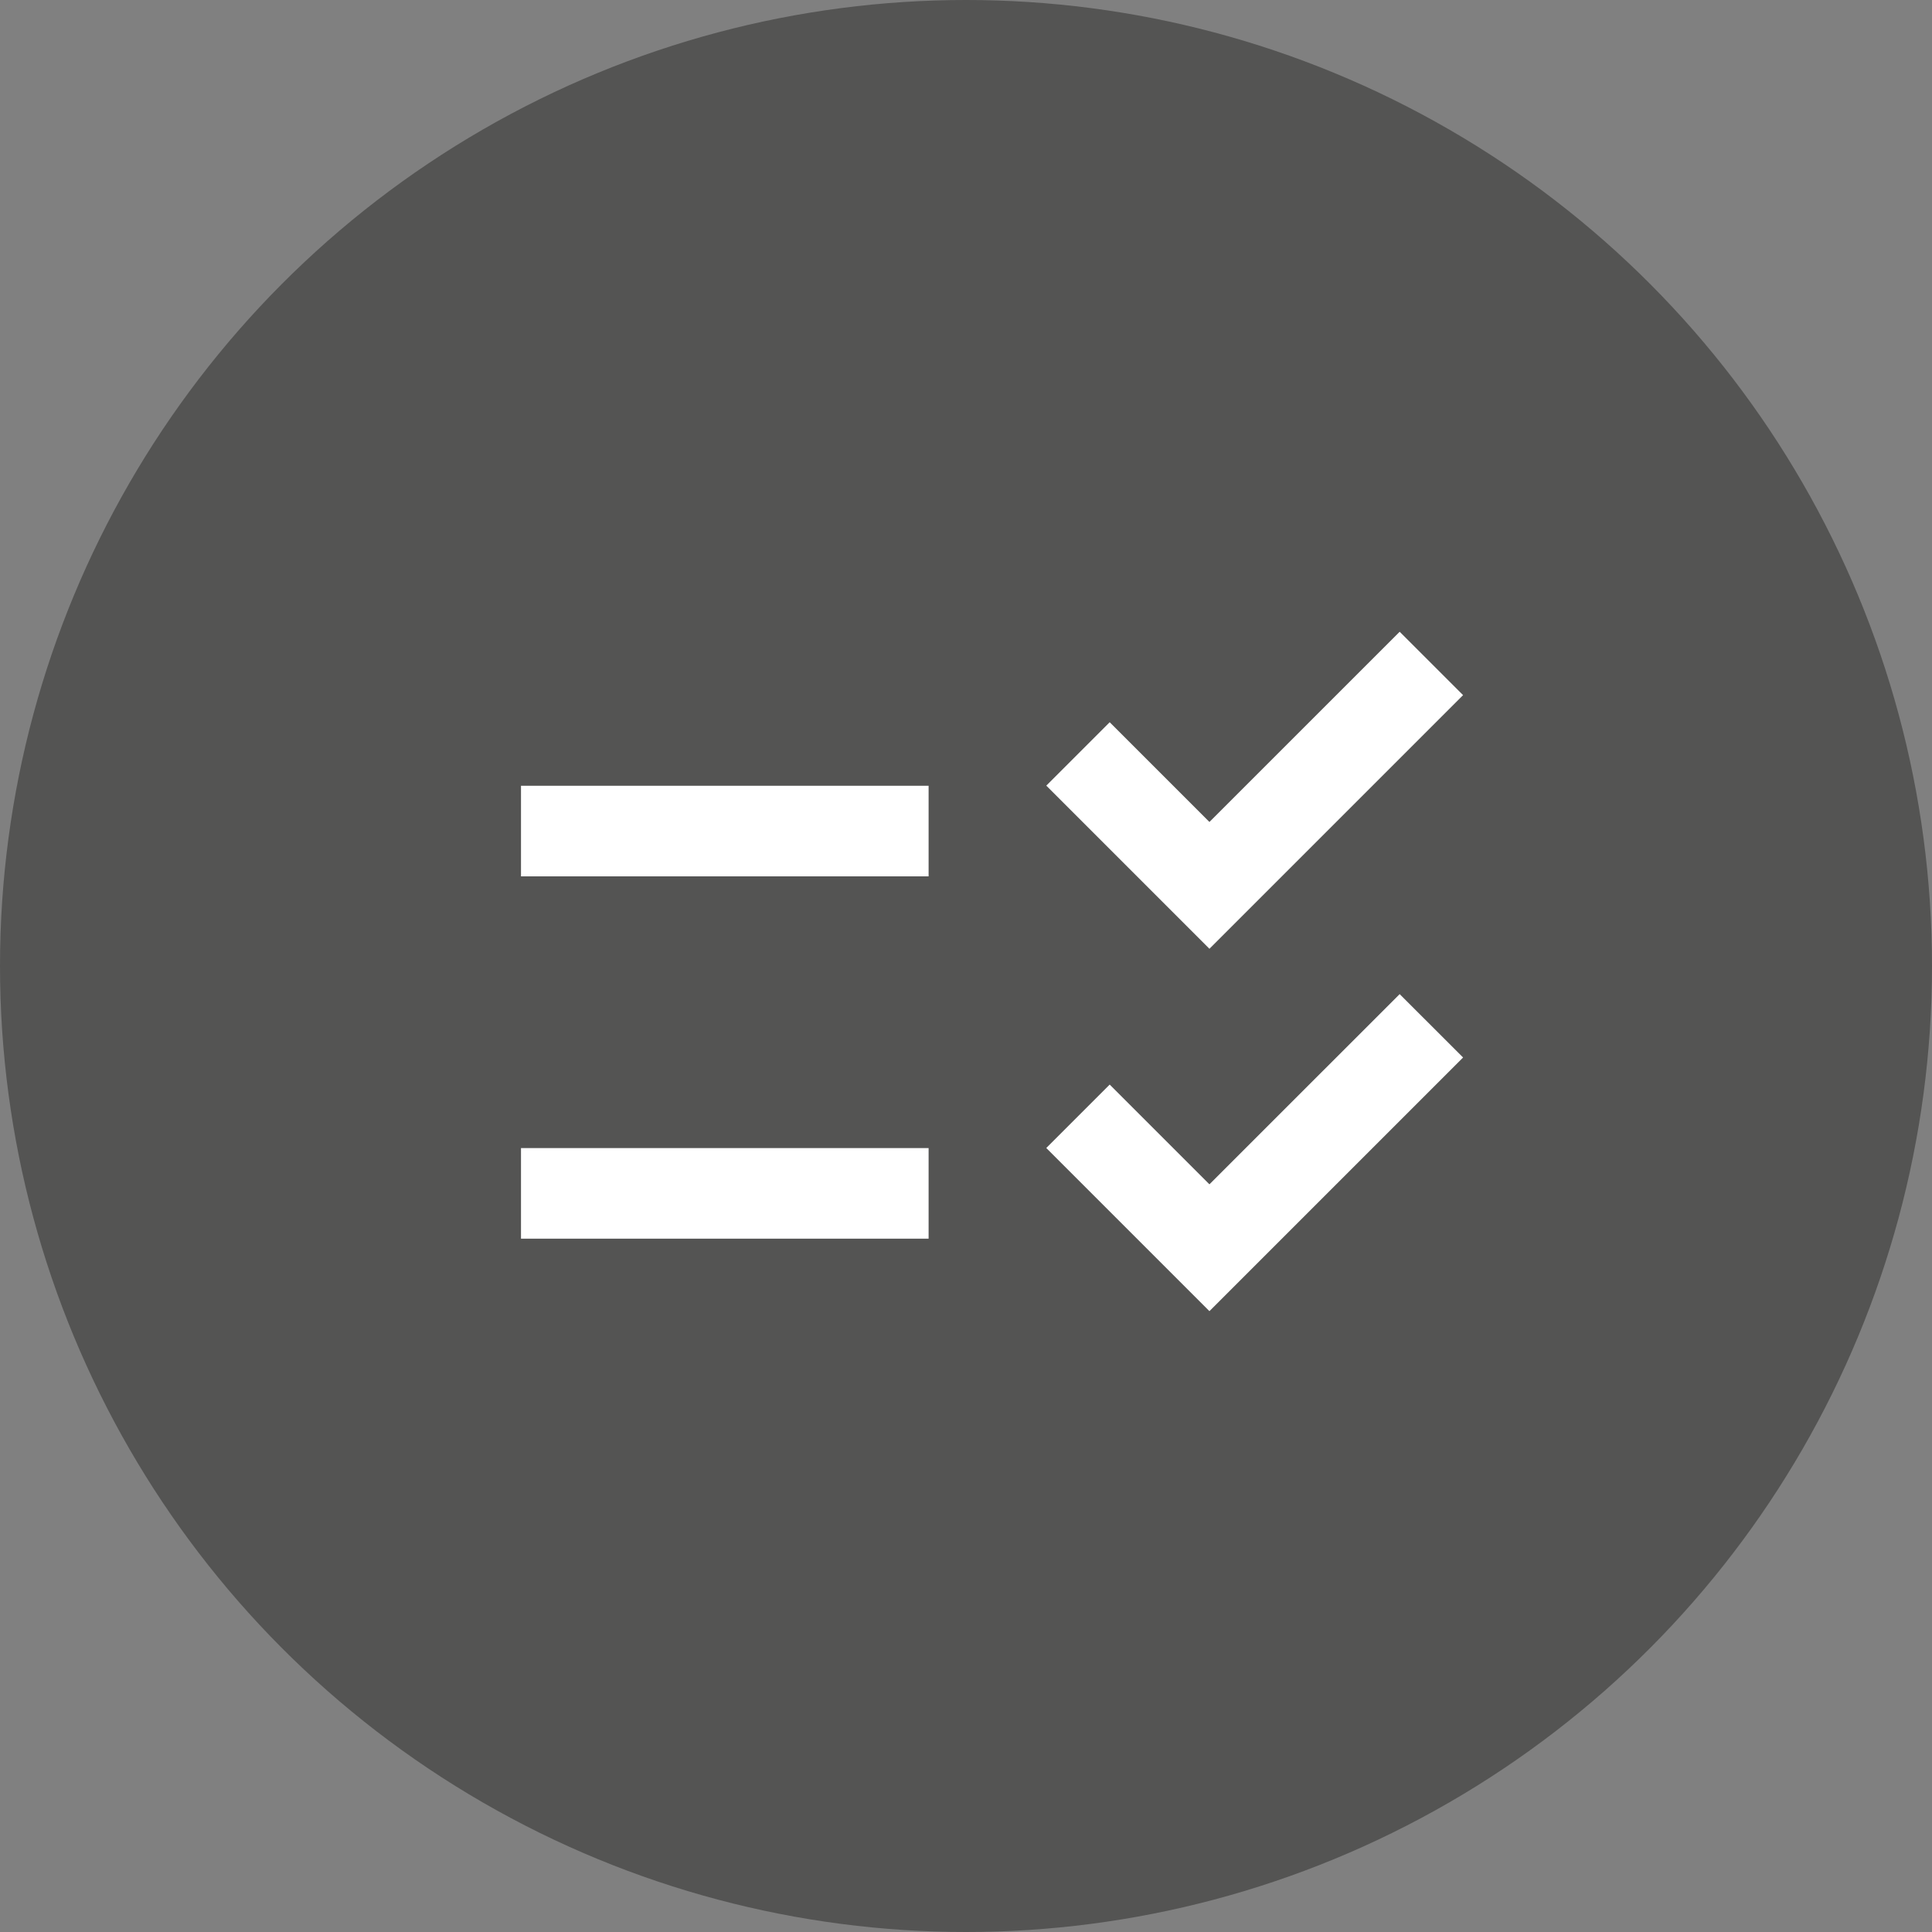
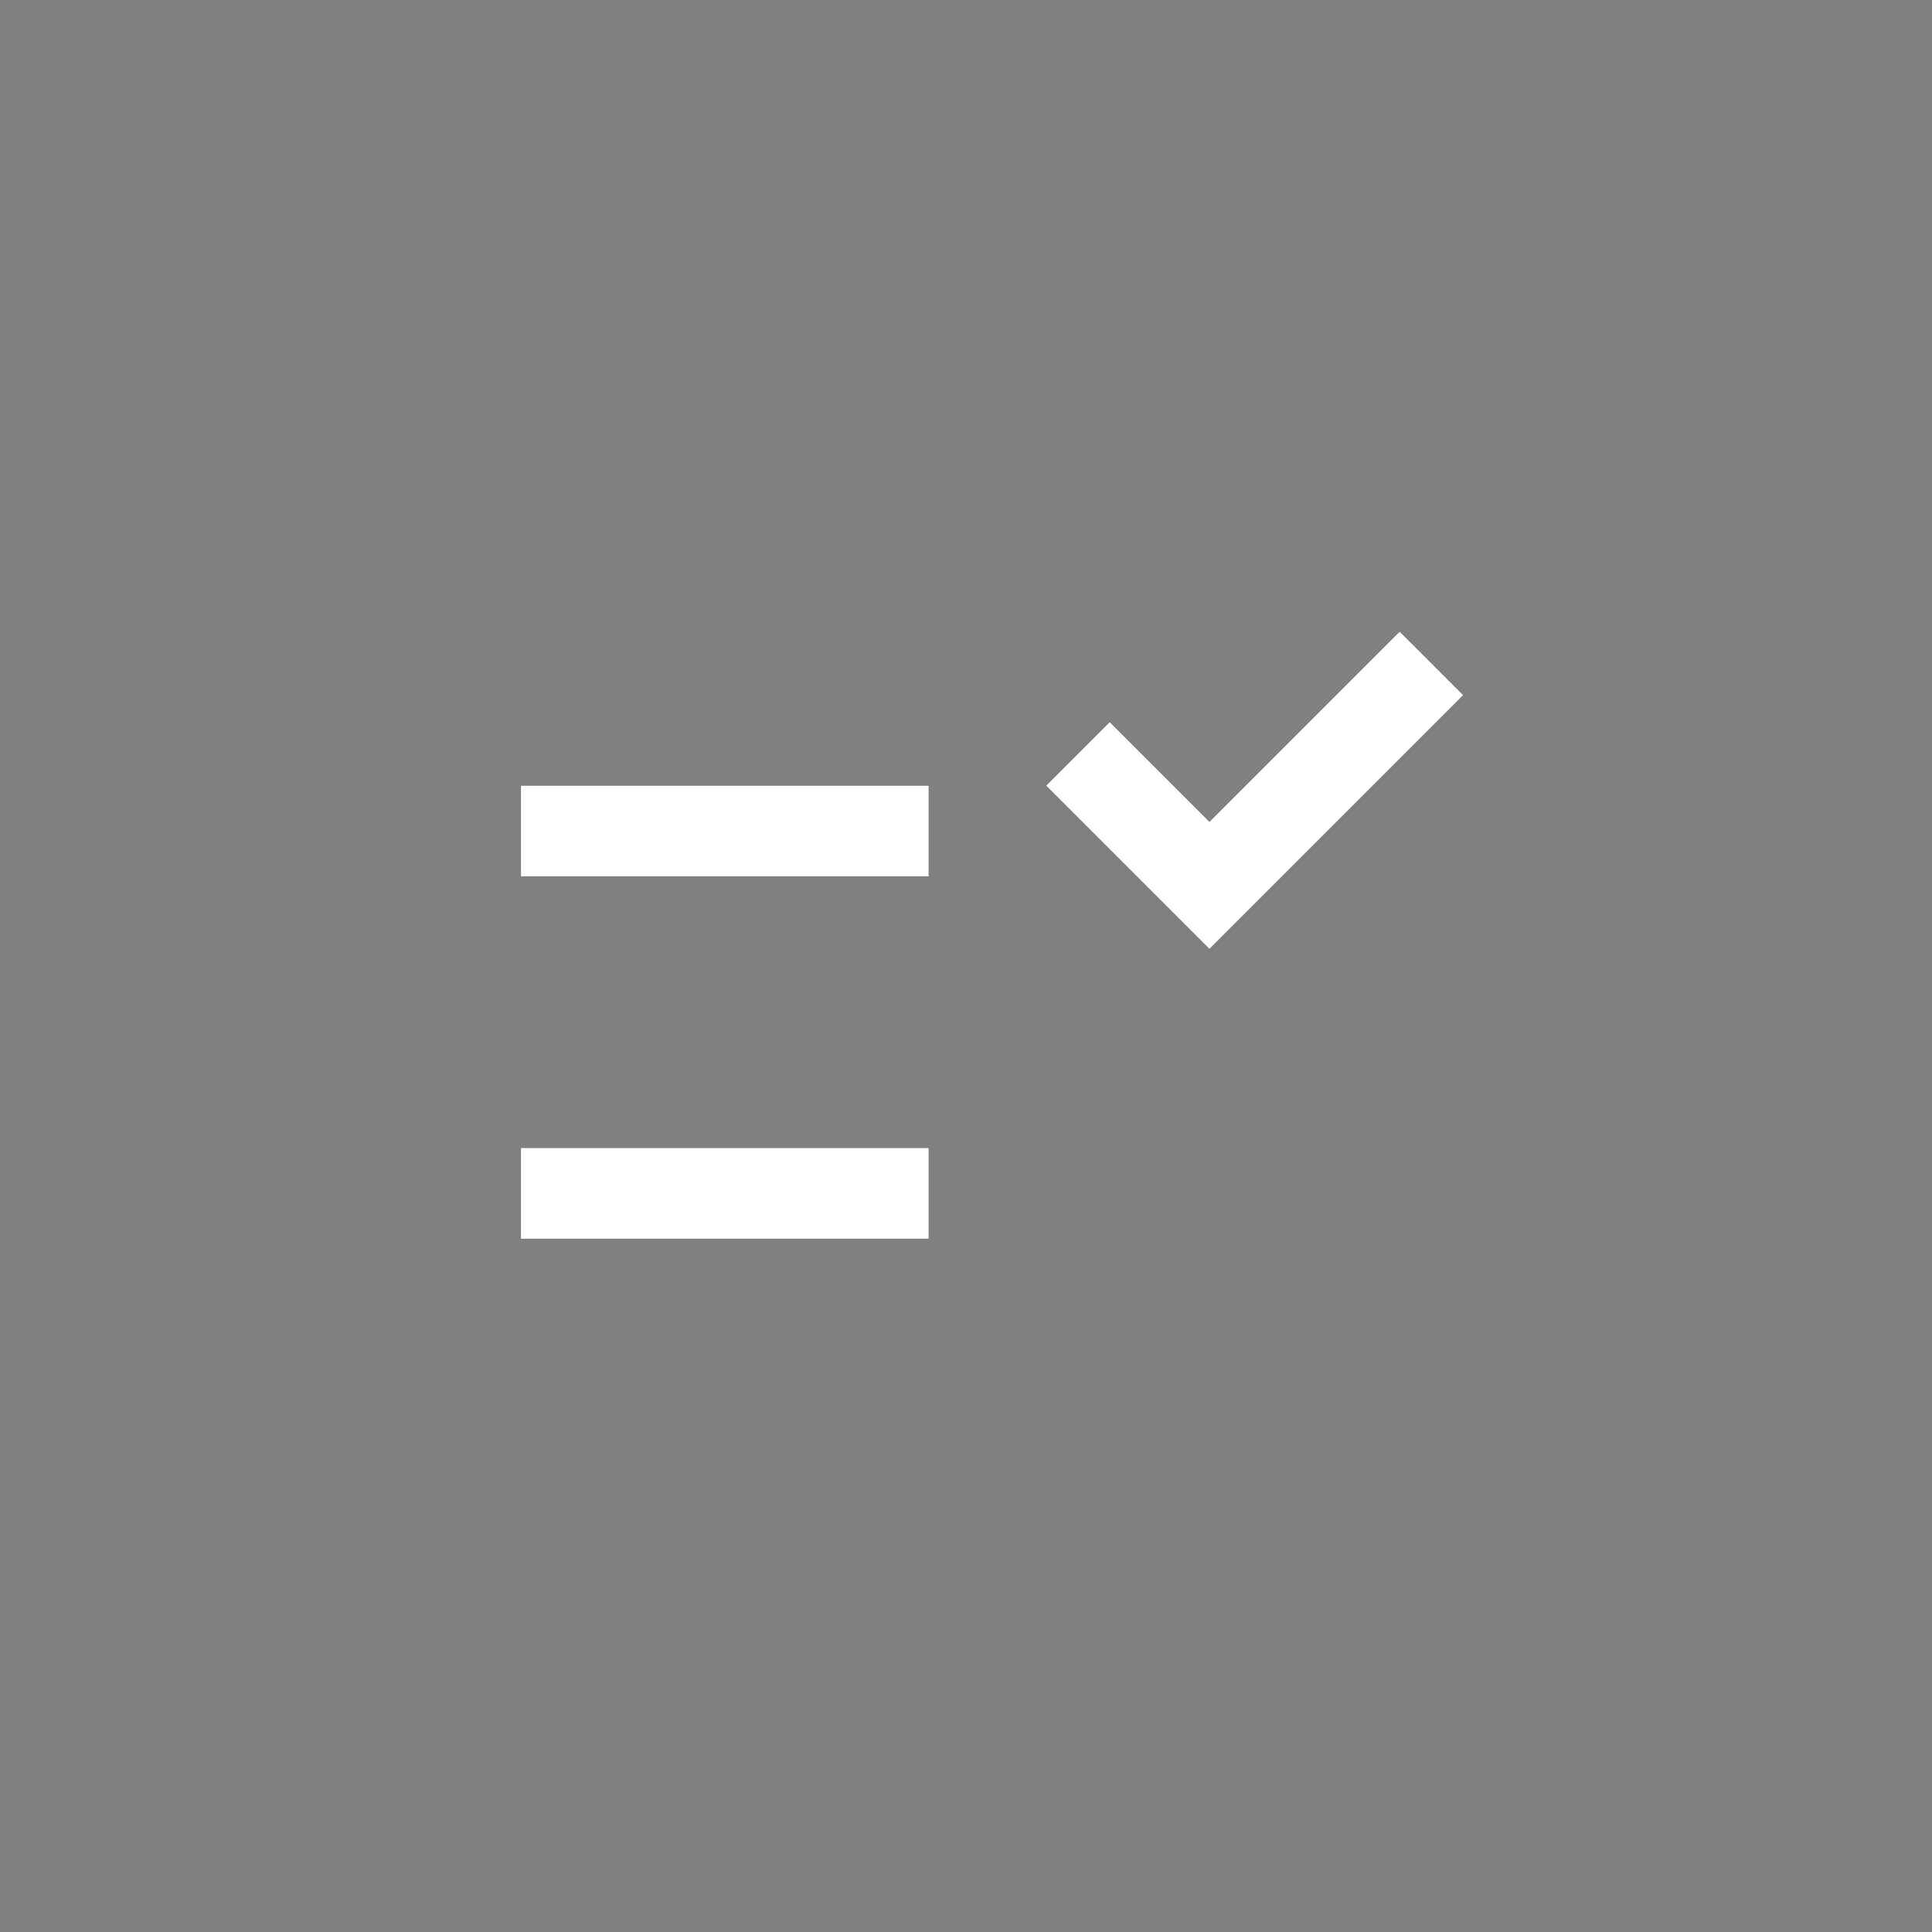
<svg xmlns="http://www.w3.org/2000/svg" id="Gestructureerde_werkwijze" data-name="Gestructureerde werkwijze" width="45" height="45" viewBox="0 0 45 45">
  <rect x="0" y="0" width="45" height="45" fill="#808080" stroke="none" />
-   <circle id="Ellipse_120" data-name="Ellipse 120" cx="22.5" cy="22.5" r="22.5" fill="#545453" />
  <g id="Group_9388" data-name="Group 9388" transform="translate(-1085.539 -2677.166)">
    <path id="Path_14449" data-name="Path 14449" d="M15.674-198.231h9.494v2.11H15.674Zm0,2.11,0,6.329h9.494v2.11H15.674Z" transform="translate(1082 2893.699)" fill="#fff" />
    <g id="Group_9352" data-name="Group 9352" transform="translate(1113.709 2707.705)">
-       <path id="Path_14364" data-name="Path 14364" d="M0,0-3.8-3.8l1.477-1.477L0-2.954l4.431-4.43L5.908-5.908Z" fill="#fff" />
-     </g>
+       </g>
    <g id="Group_9353" data-name="Group 9353" transform="translate(1113.709 2699.265)">
      <path id="Path_14365" data-name="Path 14365" d="M0,0-3.8-3.8l1.477-1.477L0-2.954l4.431-4.43L5.908-5.908Z" fill="#fff" />
    </g>
  </g>
</svg>